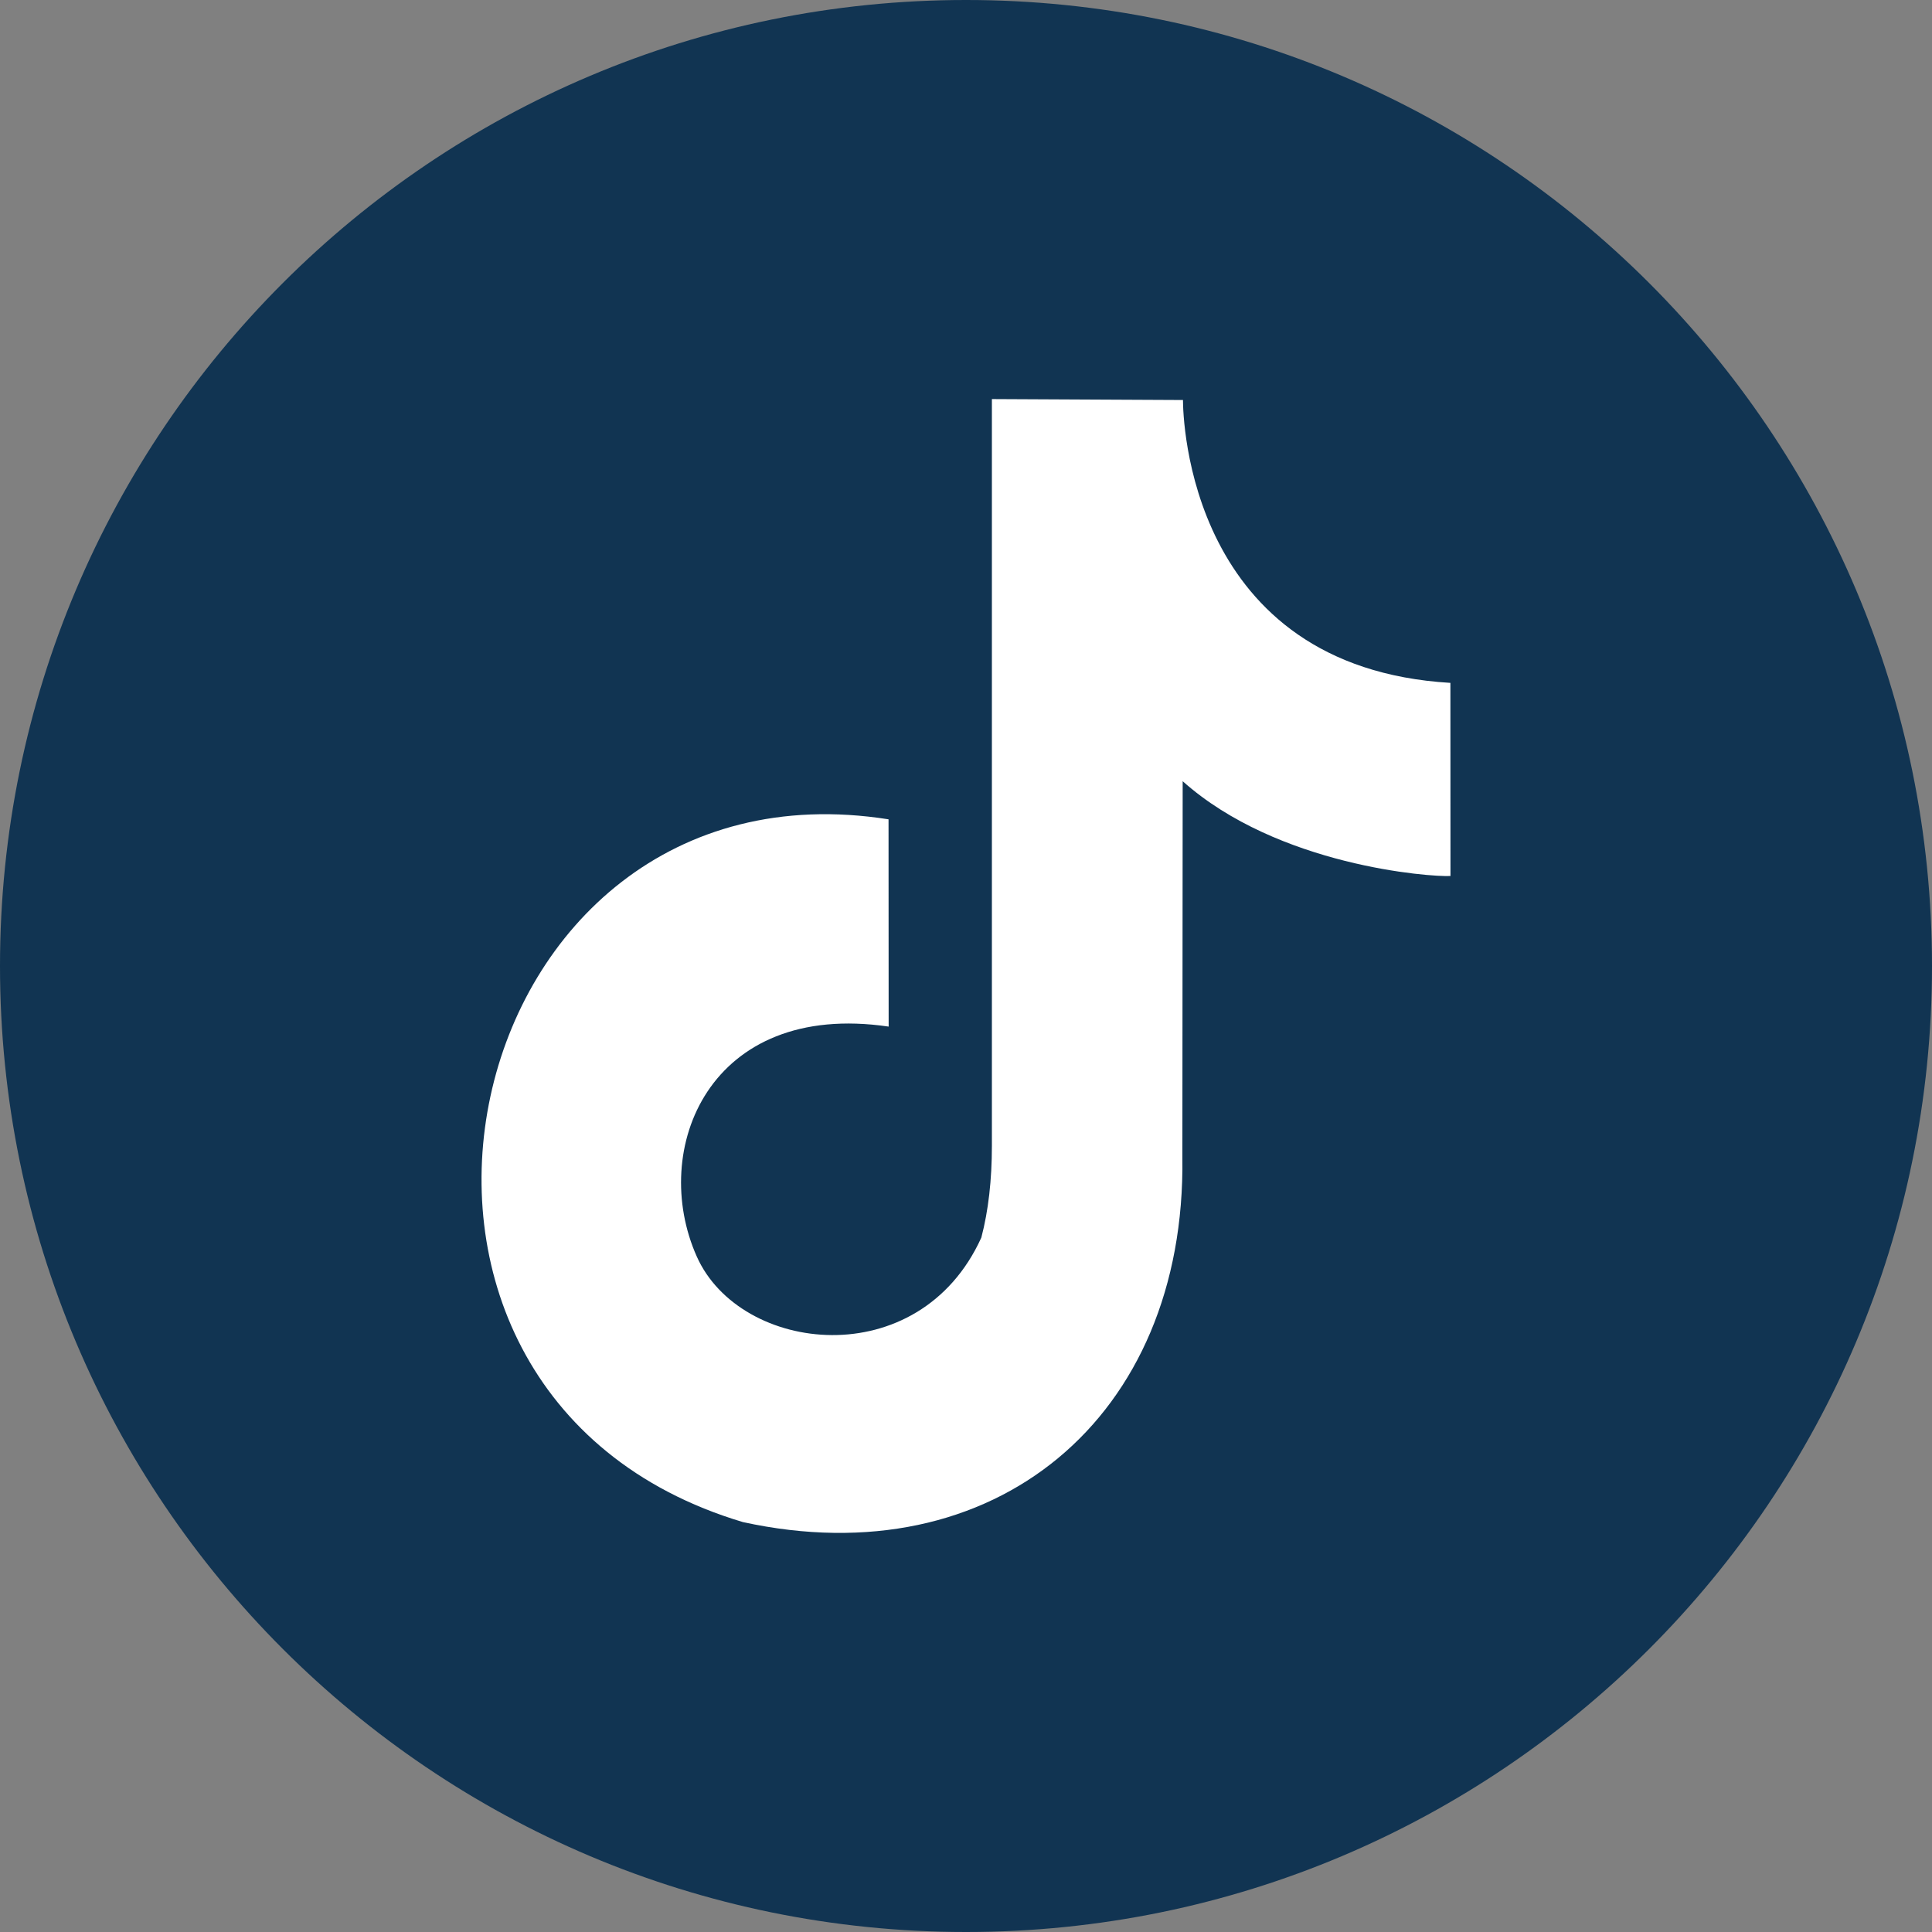
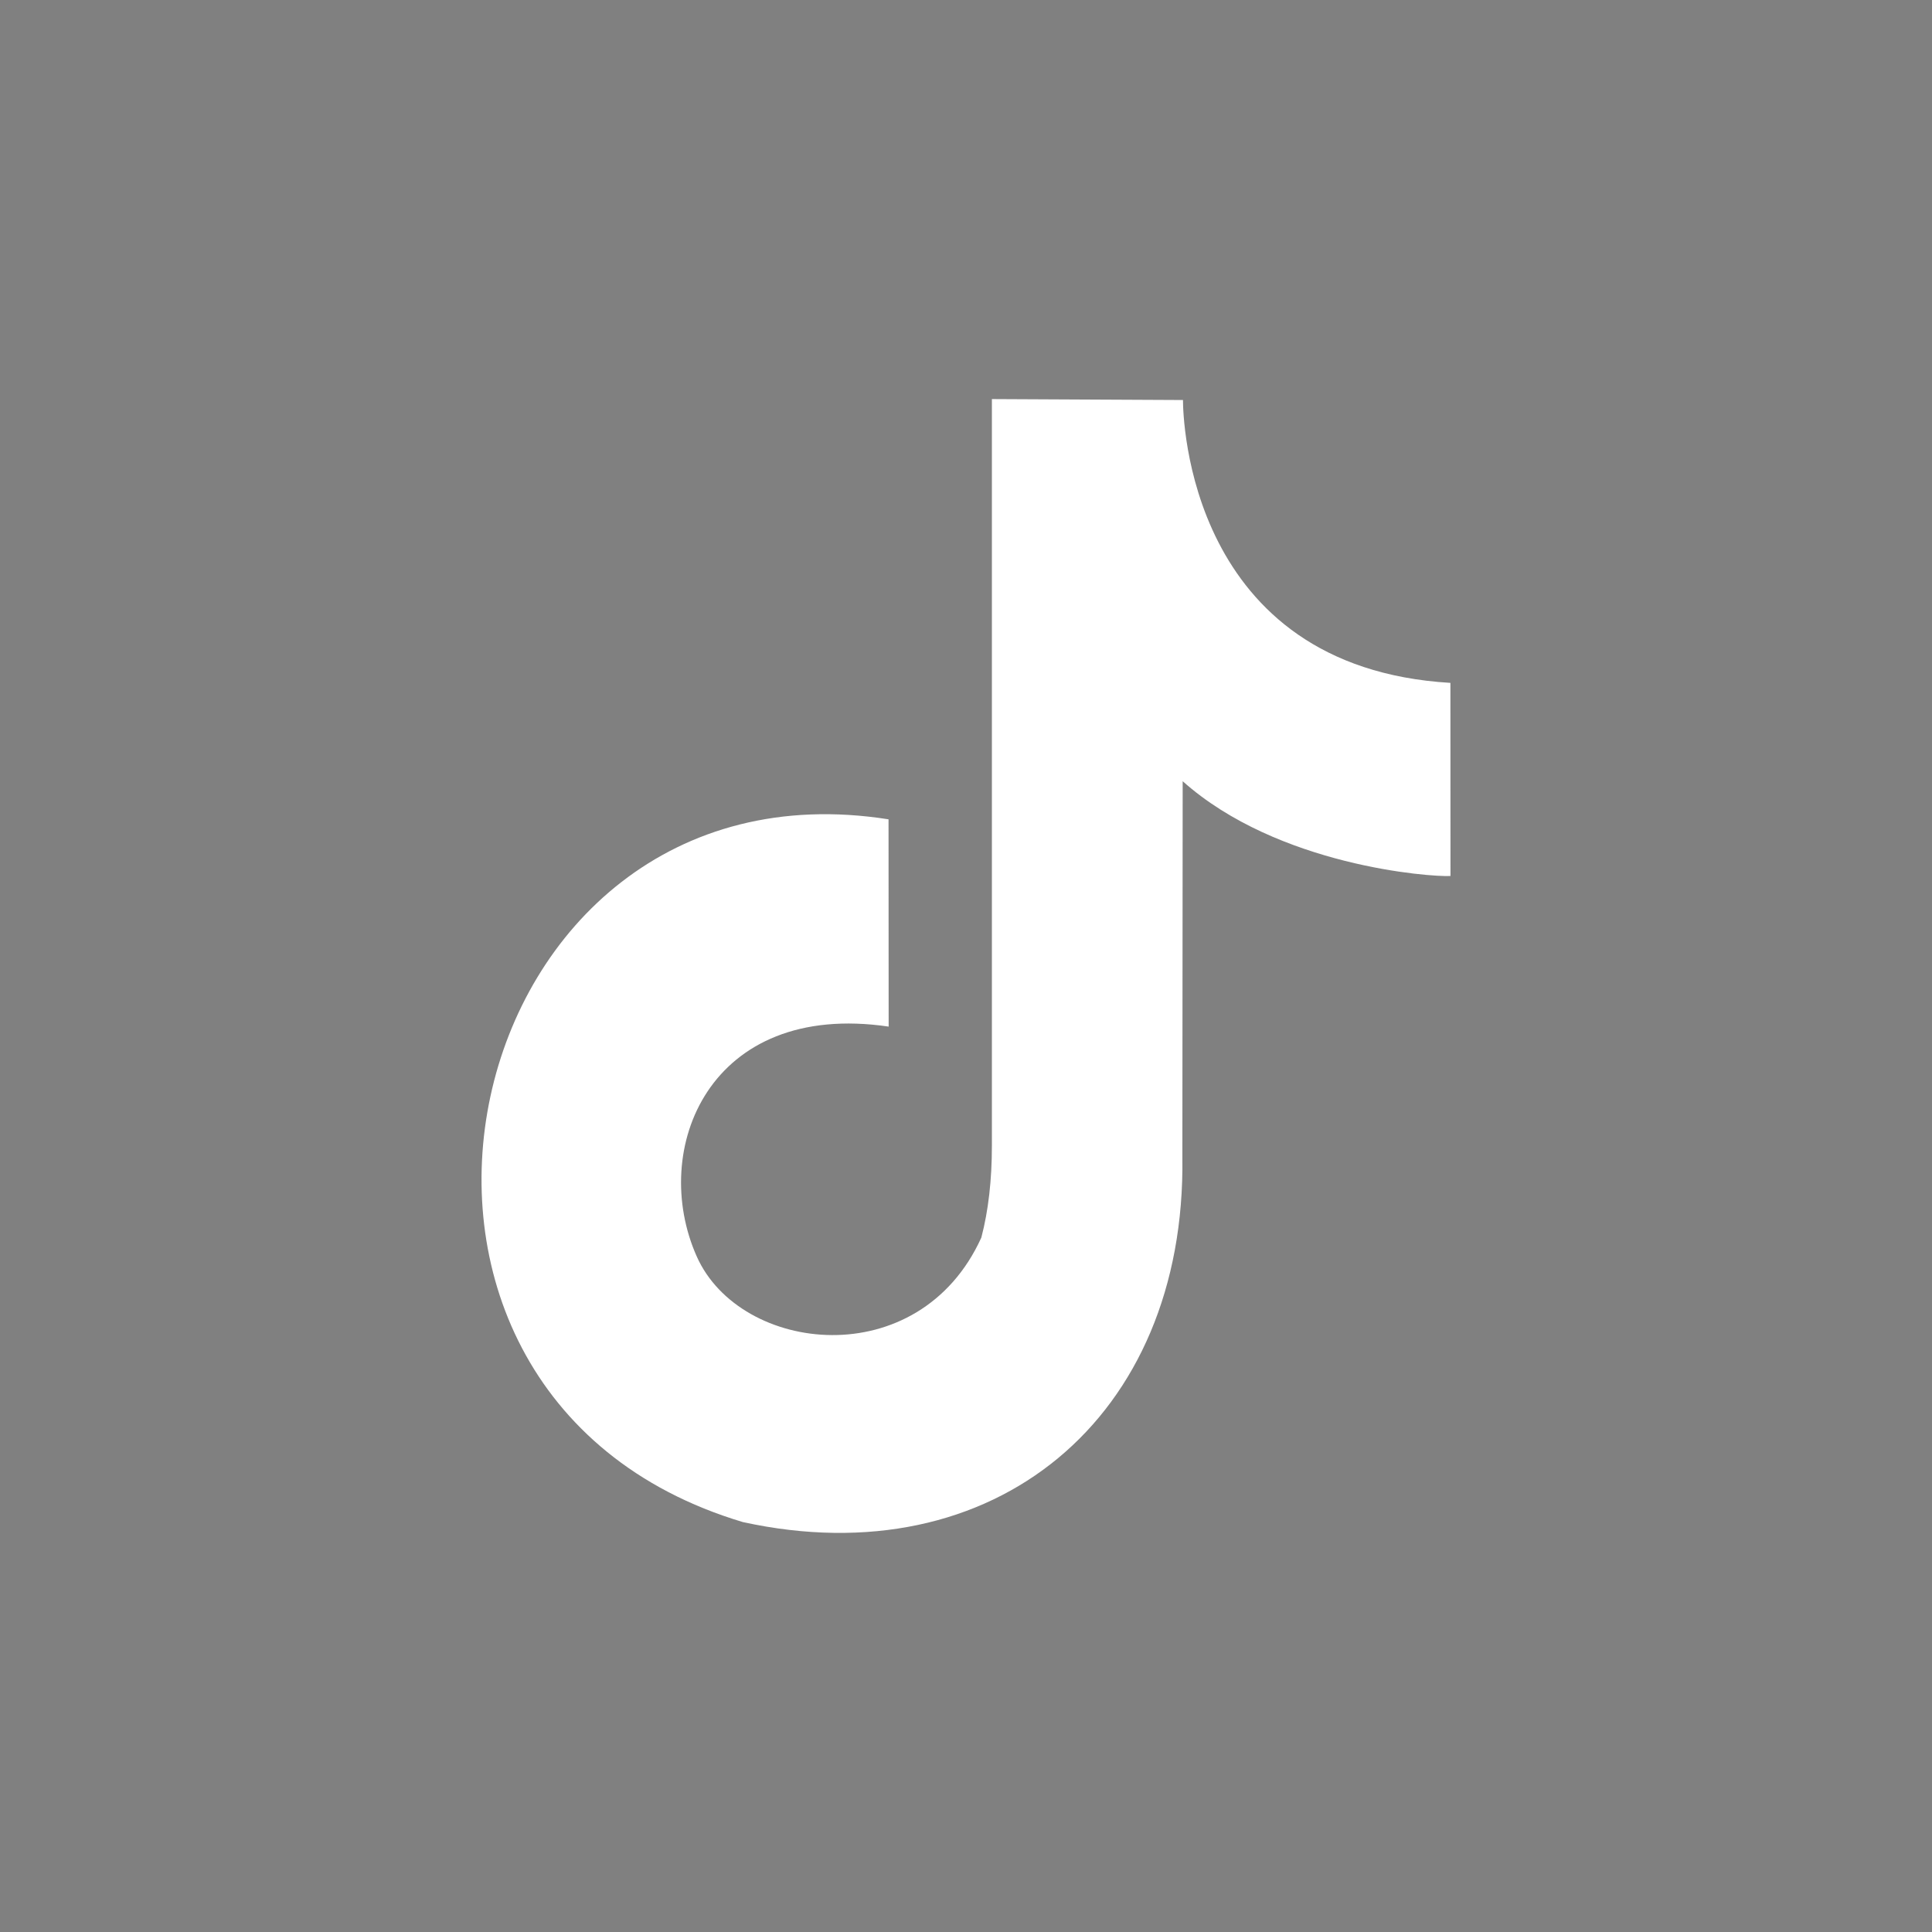
<svg xmlns="http://www.w3.org/2000/svg" clip-rule="evenodd" fill="#000000" fill-rule="evenodd" image-rendering="optimizeQuality" shape-rendering="geometricPrecision" text-rendering="geometricPrecision" viewBox="0 0 512 512">
  <rect x="0" y="0" width="512" height="512" fill="#808080" stroke="none" />
  <defs>
    <linearGradient gradientUnits="userSpaceOnUse" id="a" x1="67.83" x2="474.19" y1="82.42" y2="389.98">
      <stop offset="0" stop-color="#113452" />
      <stop offset="1" stop-color="#113452" />
    </linearGradient>
  </defs>
-   <path d="M256 0c141.39,0 256,114.61 256,256 0,141.39 -114.61,256 -256,256 -141.39,0 -256,-114.61 -256,-256 0,-141.39 114.61,-256 256,-256z" fill="url(#a)" />
  <path d="M313.5 106.01c0.01,4.58 1.36,70.83 70.87,74.96 0,19.1 0.02,32.95 0.02,51.18 -5.26,0.3 -45.76,-2.64 -70.97,-25.12l-0.08 99.64c0.96,69.16 -49.93,111.24 -116.46,96.7 -114.71,-34.31 -76.59,-204.44 38.59,-186.24 0,54.93 0.03,-0.01 0.03,54.93 -47.58,-7 -63.5,32.58 -50.85,60.93 11.5,25.8 58.88,31.39 75.41,-5.01 1.87,-7.12 2.8,-15.25 2.8,-24.37l0 -197.85 50.64 0.25z" fill="#ffffff" />
</svg>